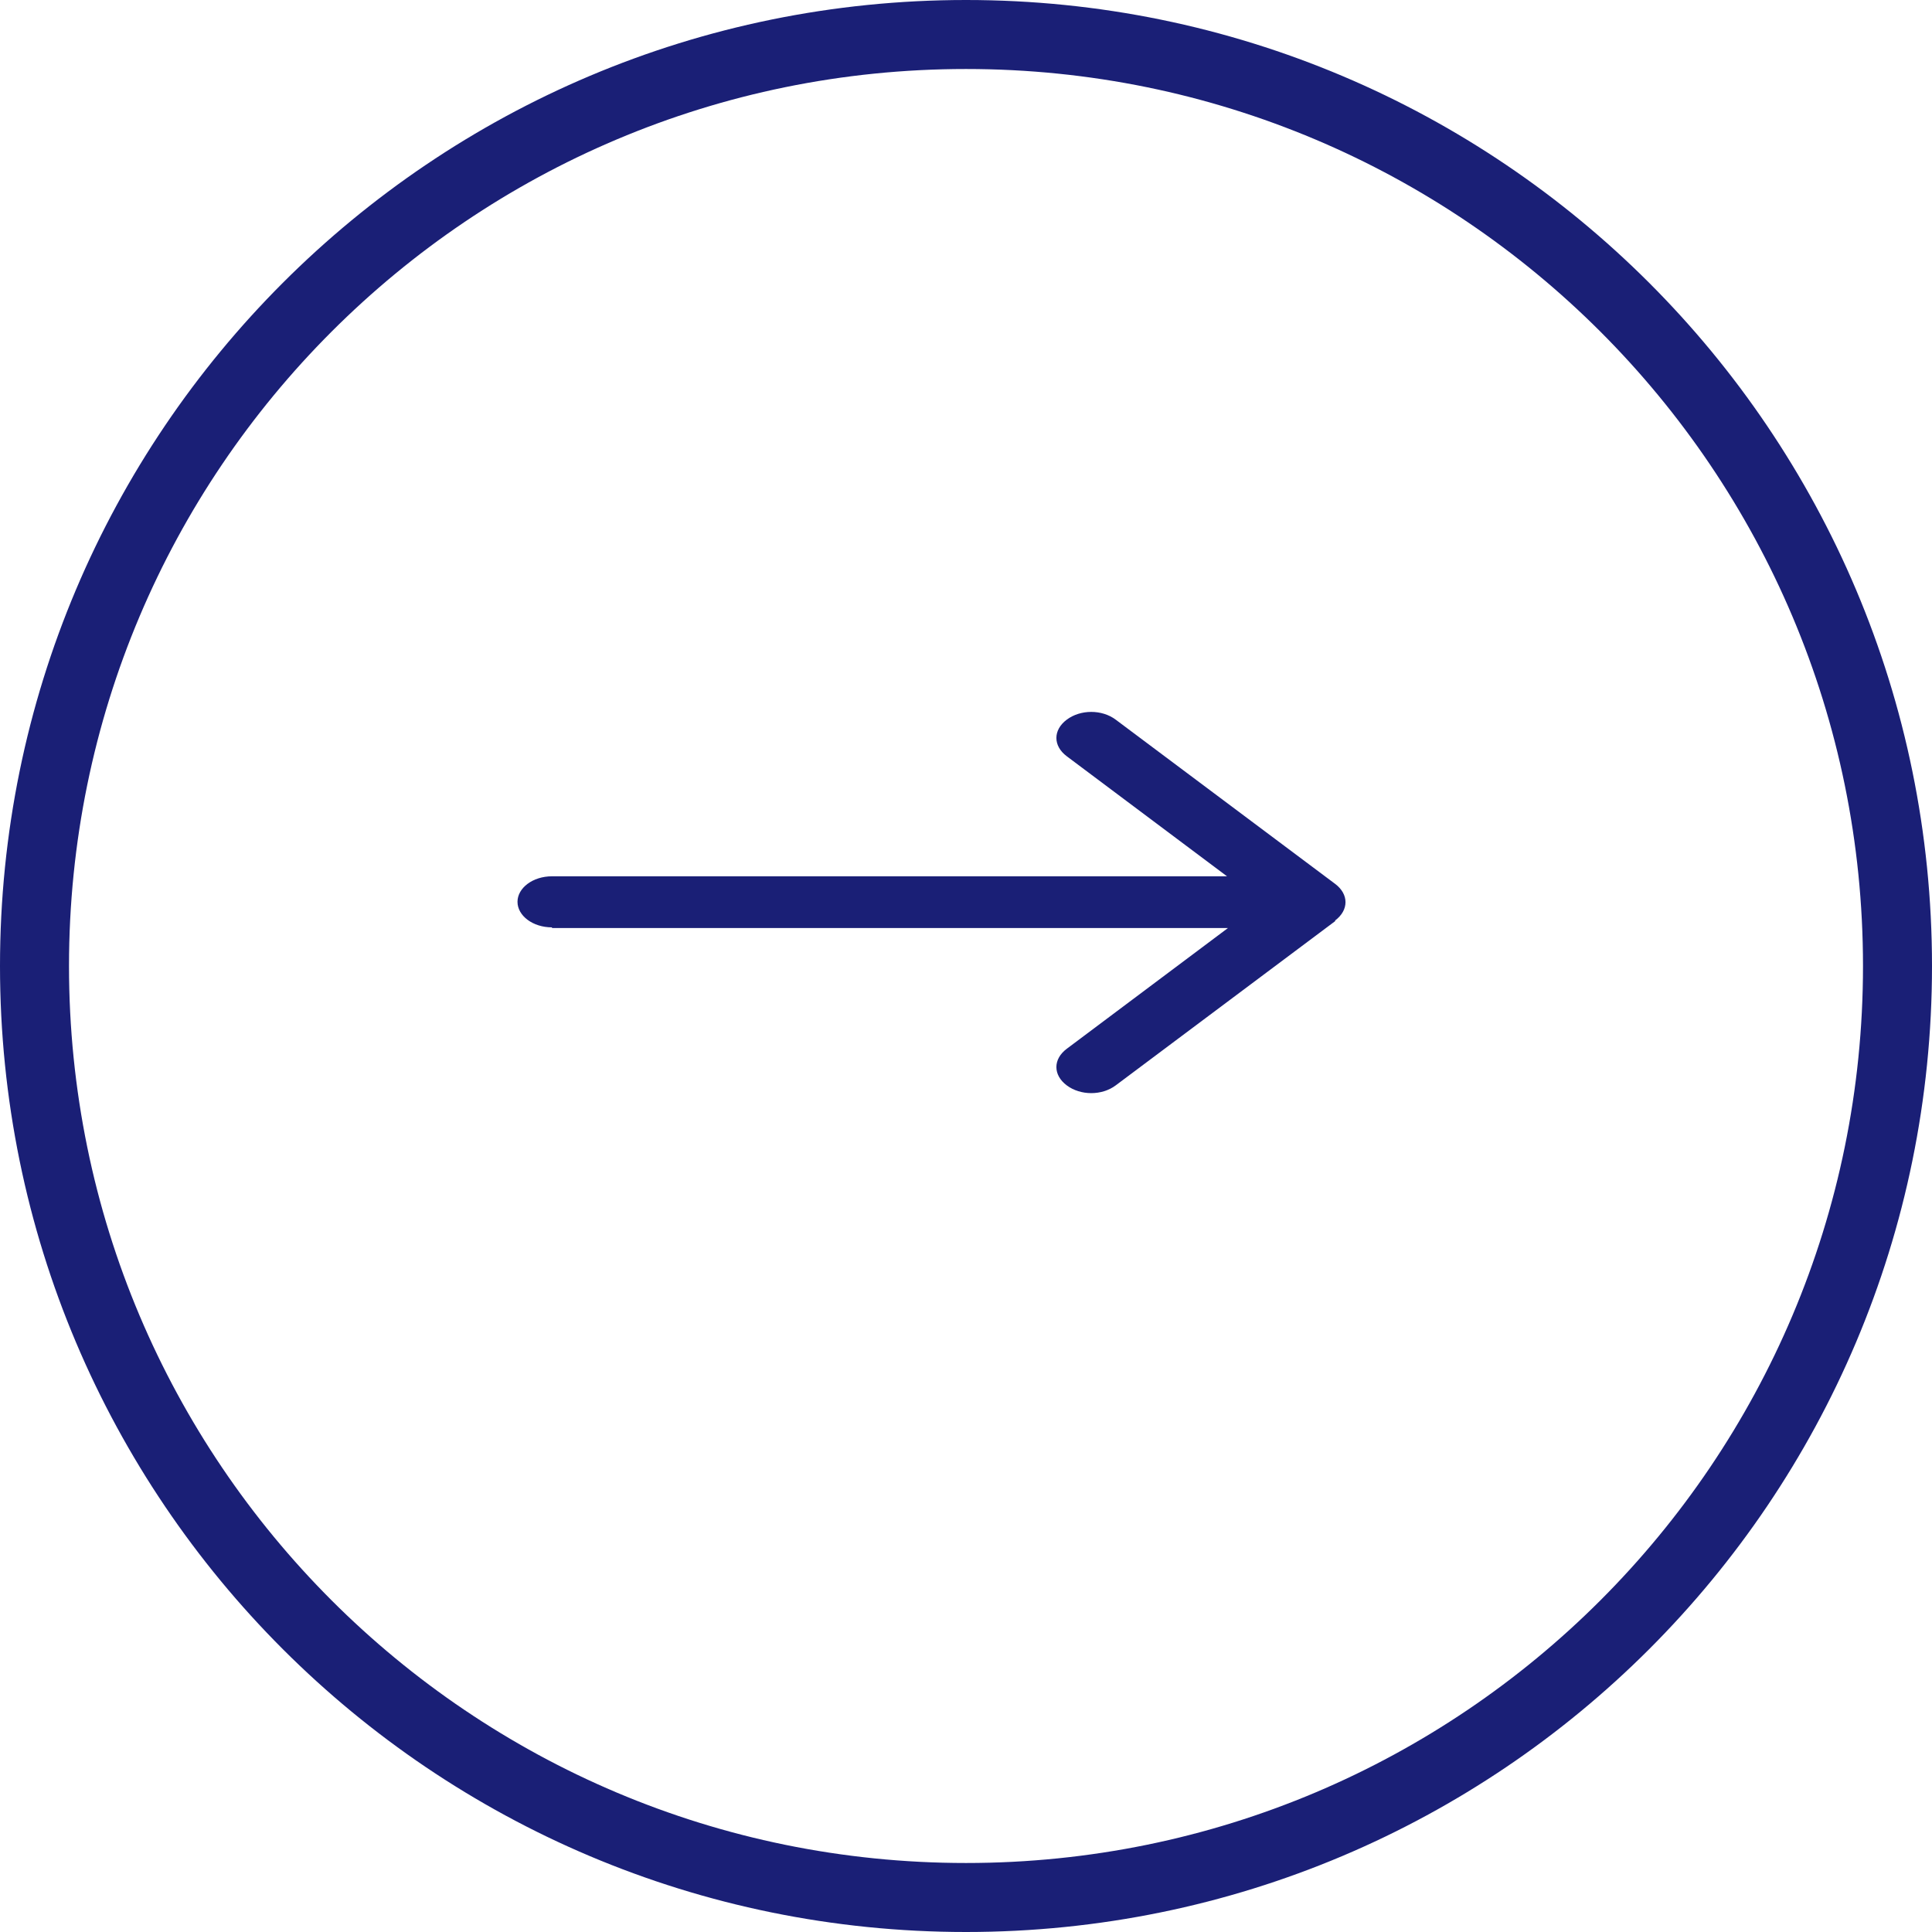
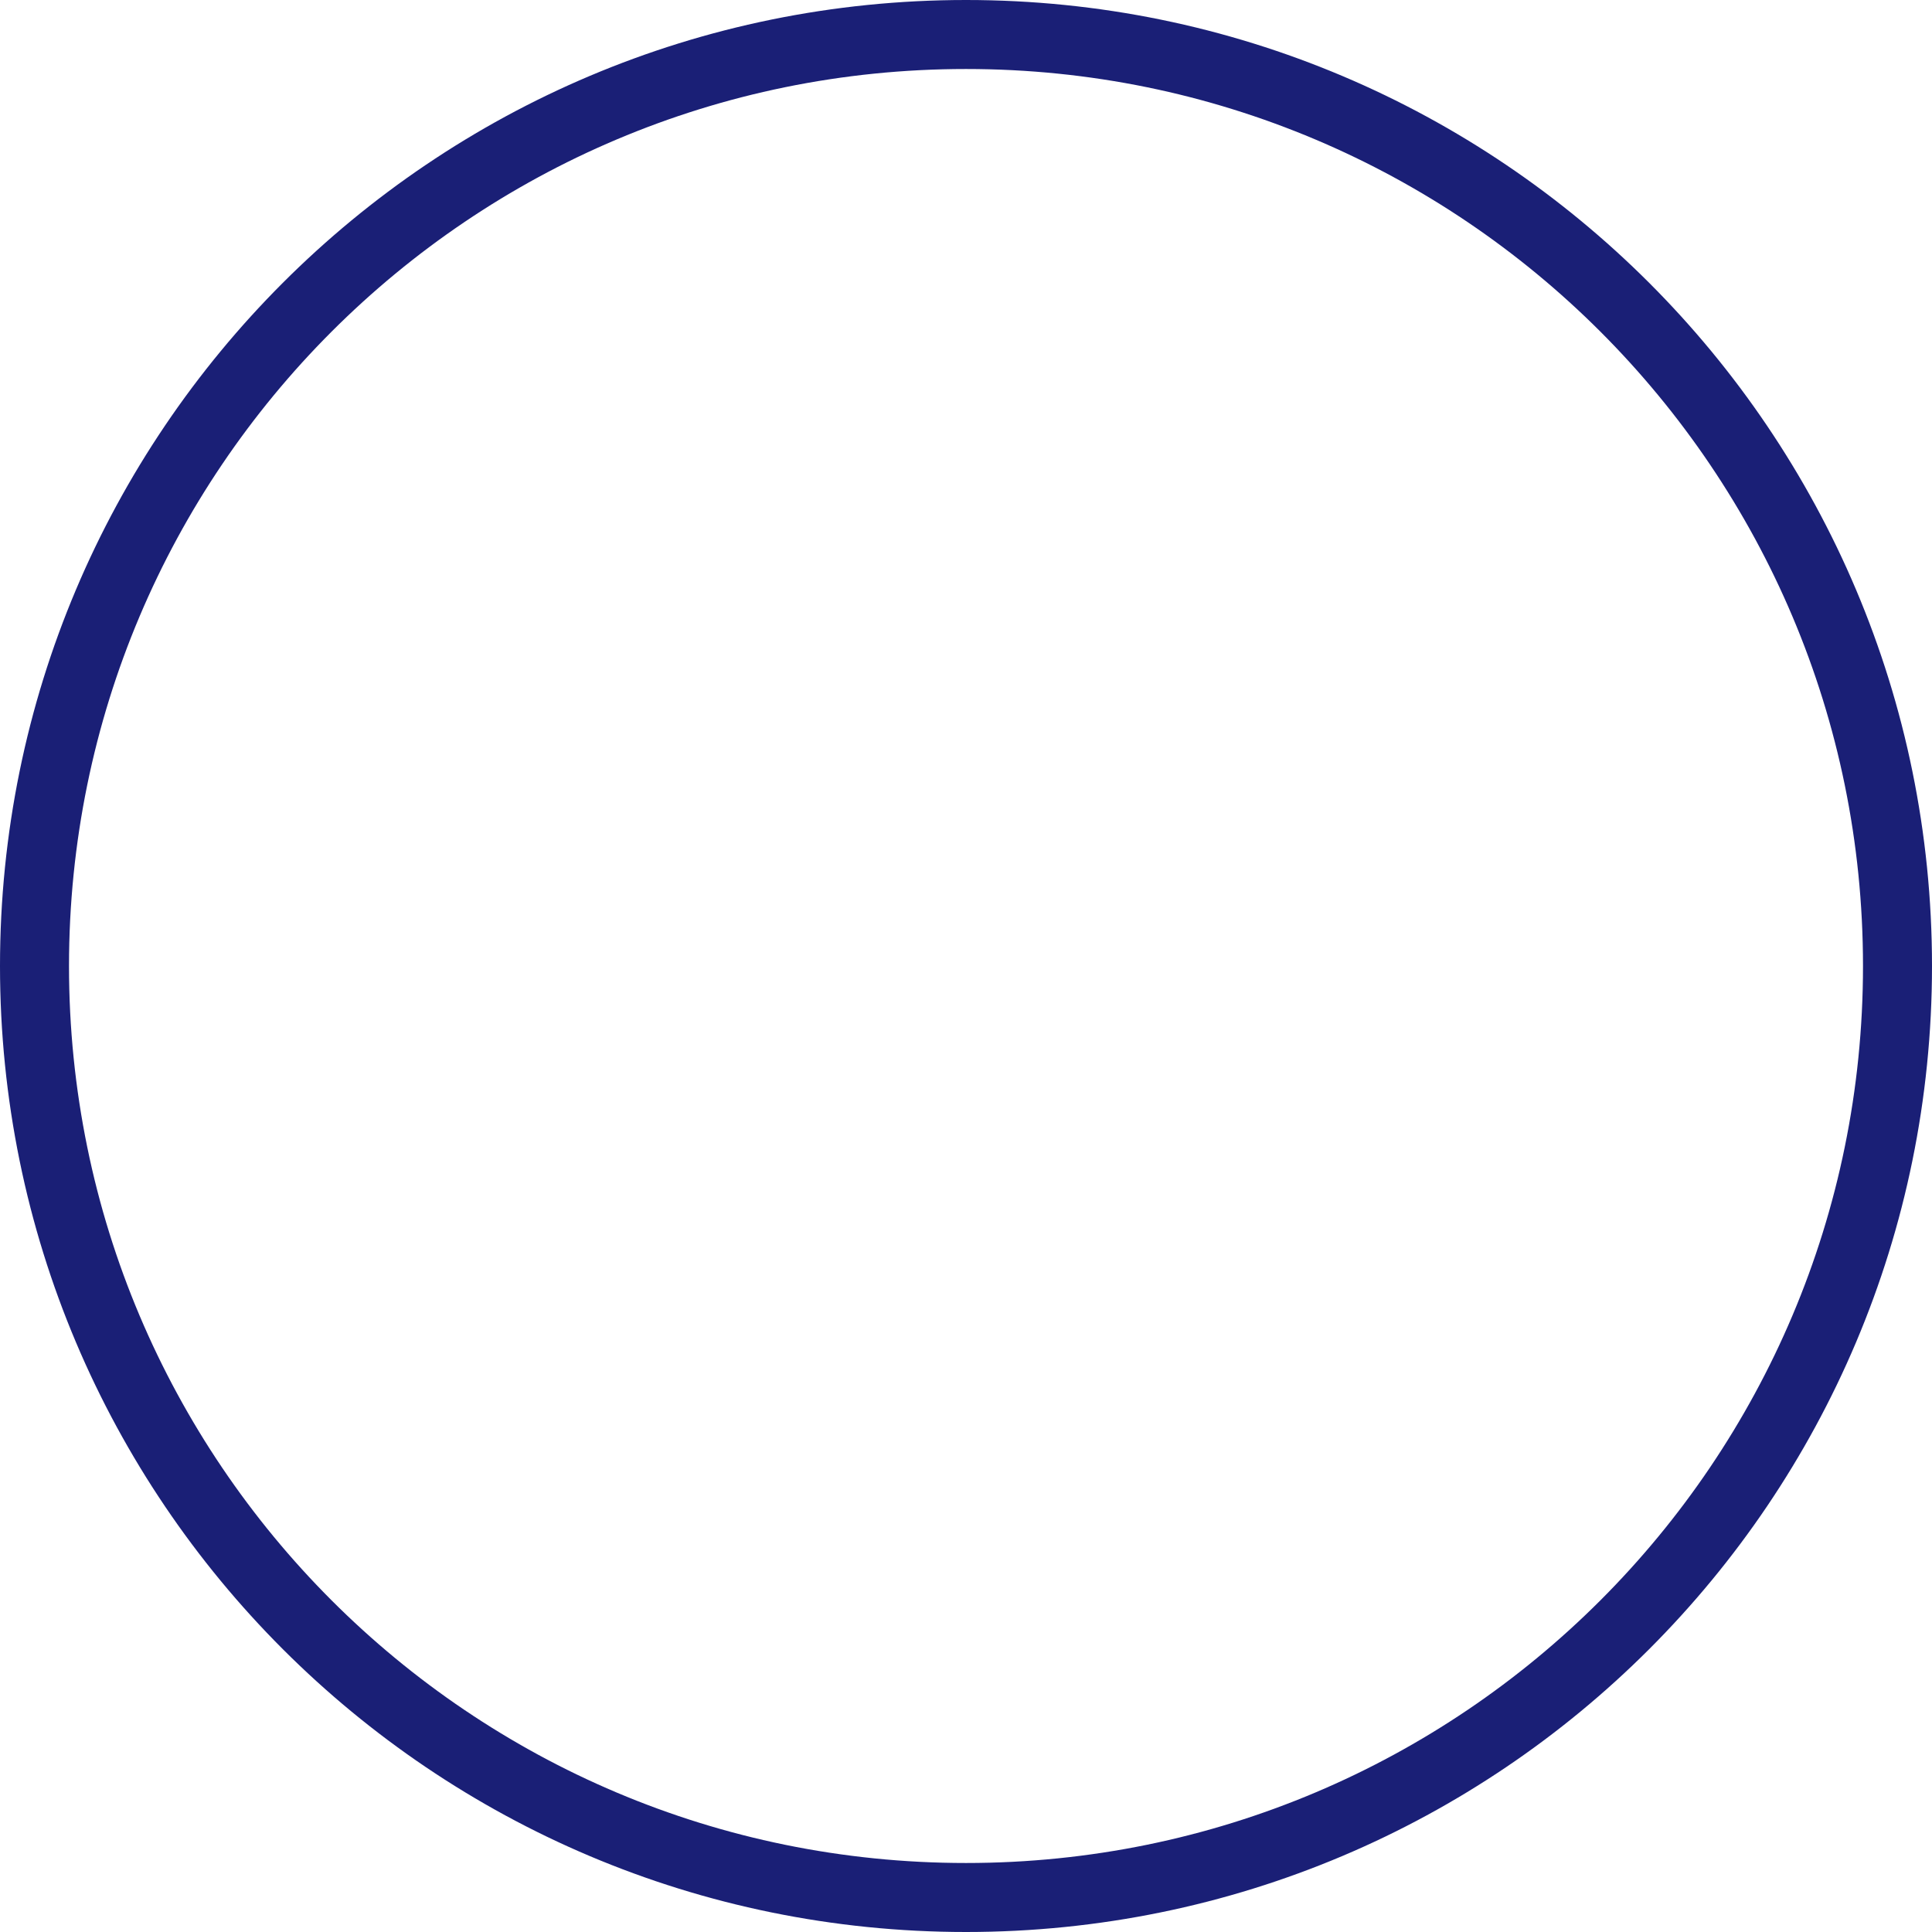
<svg xmlns="http://www.w3.org/2000/svg" id="Camada_2" data-name="Camada 2" viewBox="0 0 28 28">
  <defs>
    <style>      .cls-1 {        fill: none;        stroke: #1a1f76;      }      .cls-2 {        fill: #1a1f76;        stroke-width: 0px;      }    </style>
  </defs>
  <g id="Camada_1-2" data-name="Camada 1">
    <path class="cls-1" d="M14,.5h0c7.46,0,13.5,6.04,13.5,13.5h0c0,7.46-6.04,13.5-13.5,13.5h0C6.54,27.5.5,21.46.5,14h0C.5,6.54,6.54.5,14,.5Z" />
-     <path class="cls-2" d="M8,12.7c-.28,0-.5.17-.5.37s.22.37.5.37v-.75ZM19.35,13.34c.2-.15.2-.38,0-.53l-3.18-2.38c-.2-.15-.51-.15-.71,0-.2.15-.2.38,0,.53l2.83,2.12-2.83,2.12c-.2.15-.2.38,0,.53.2.15.51.15.71,0l3.18-2.38ZM8,13.45h11v-.75h-11v.75Z" />
  </g>
</svg>